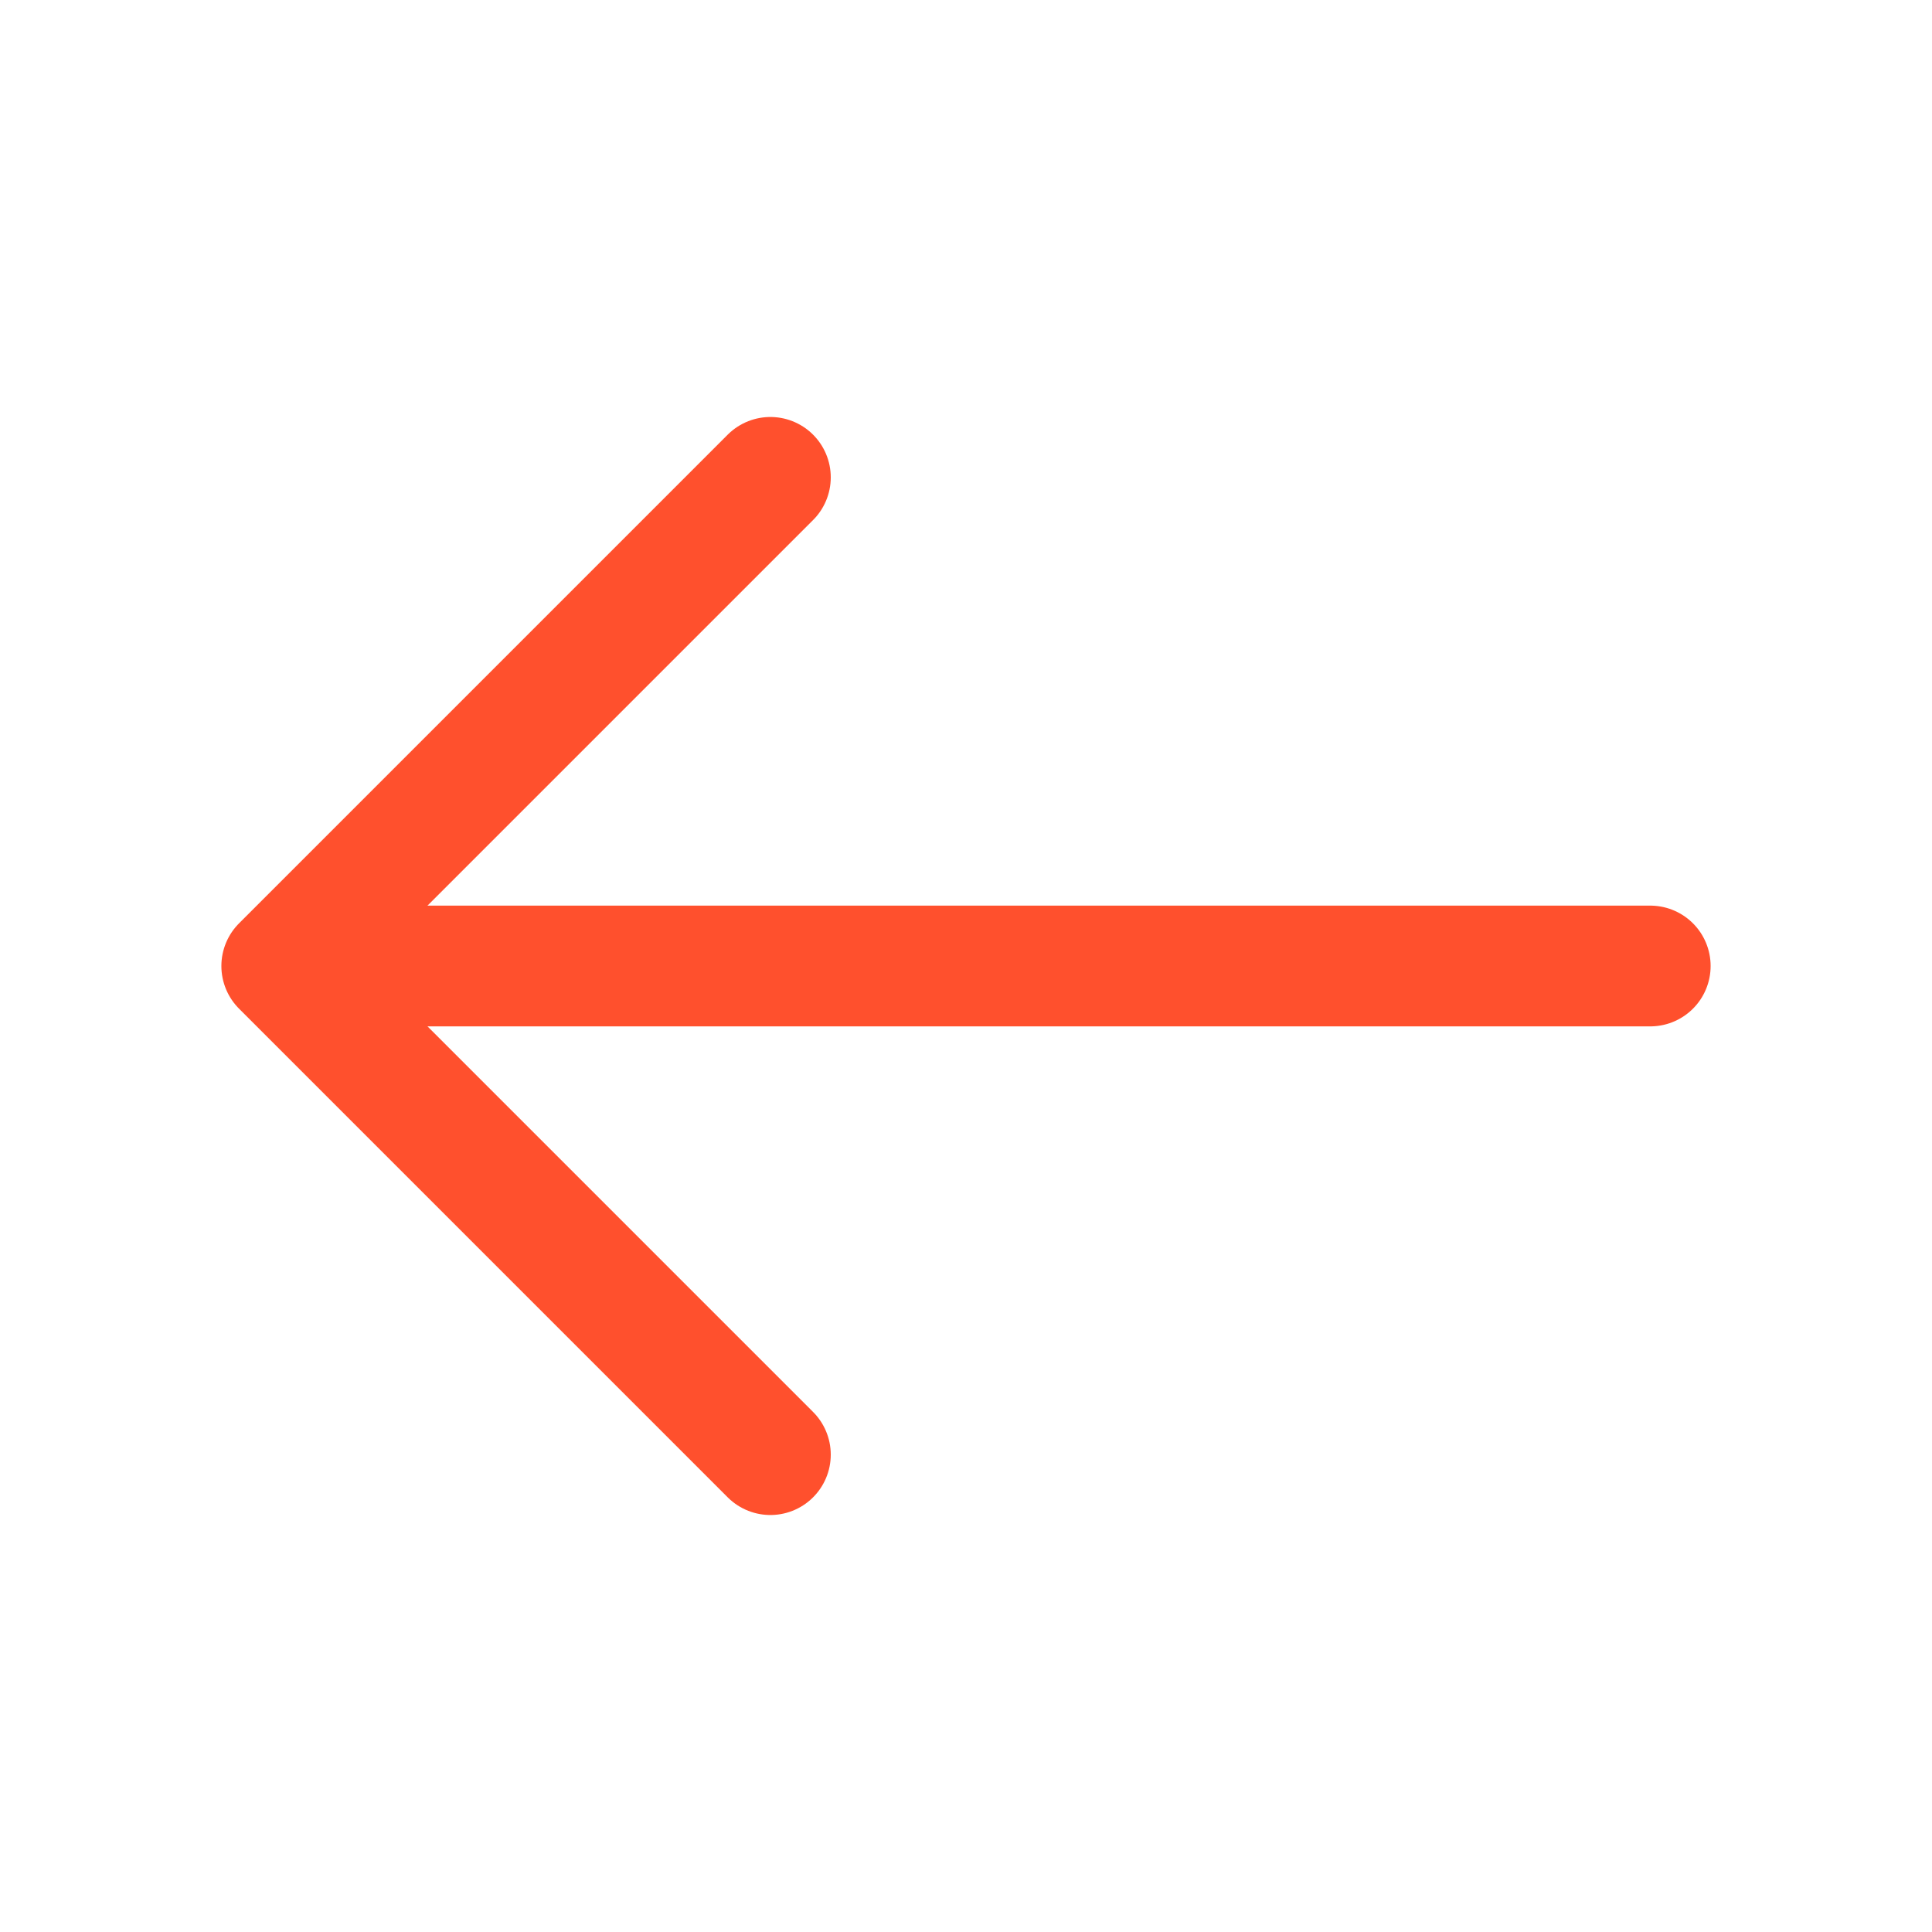
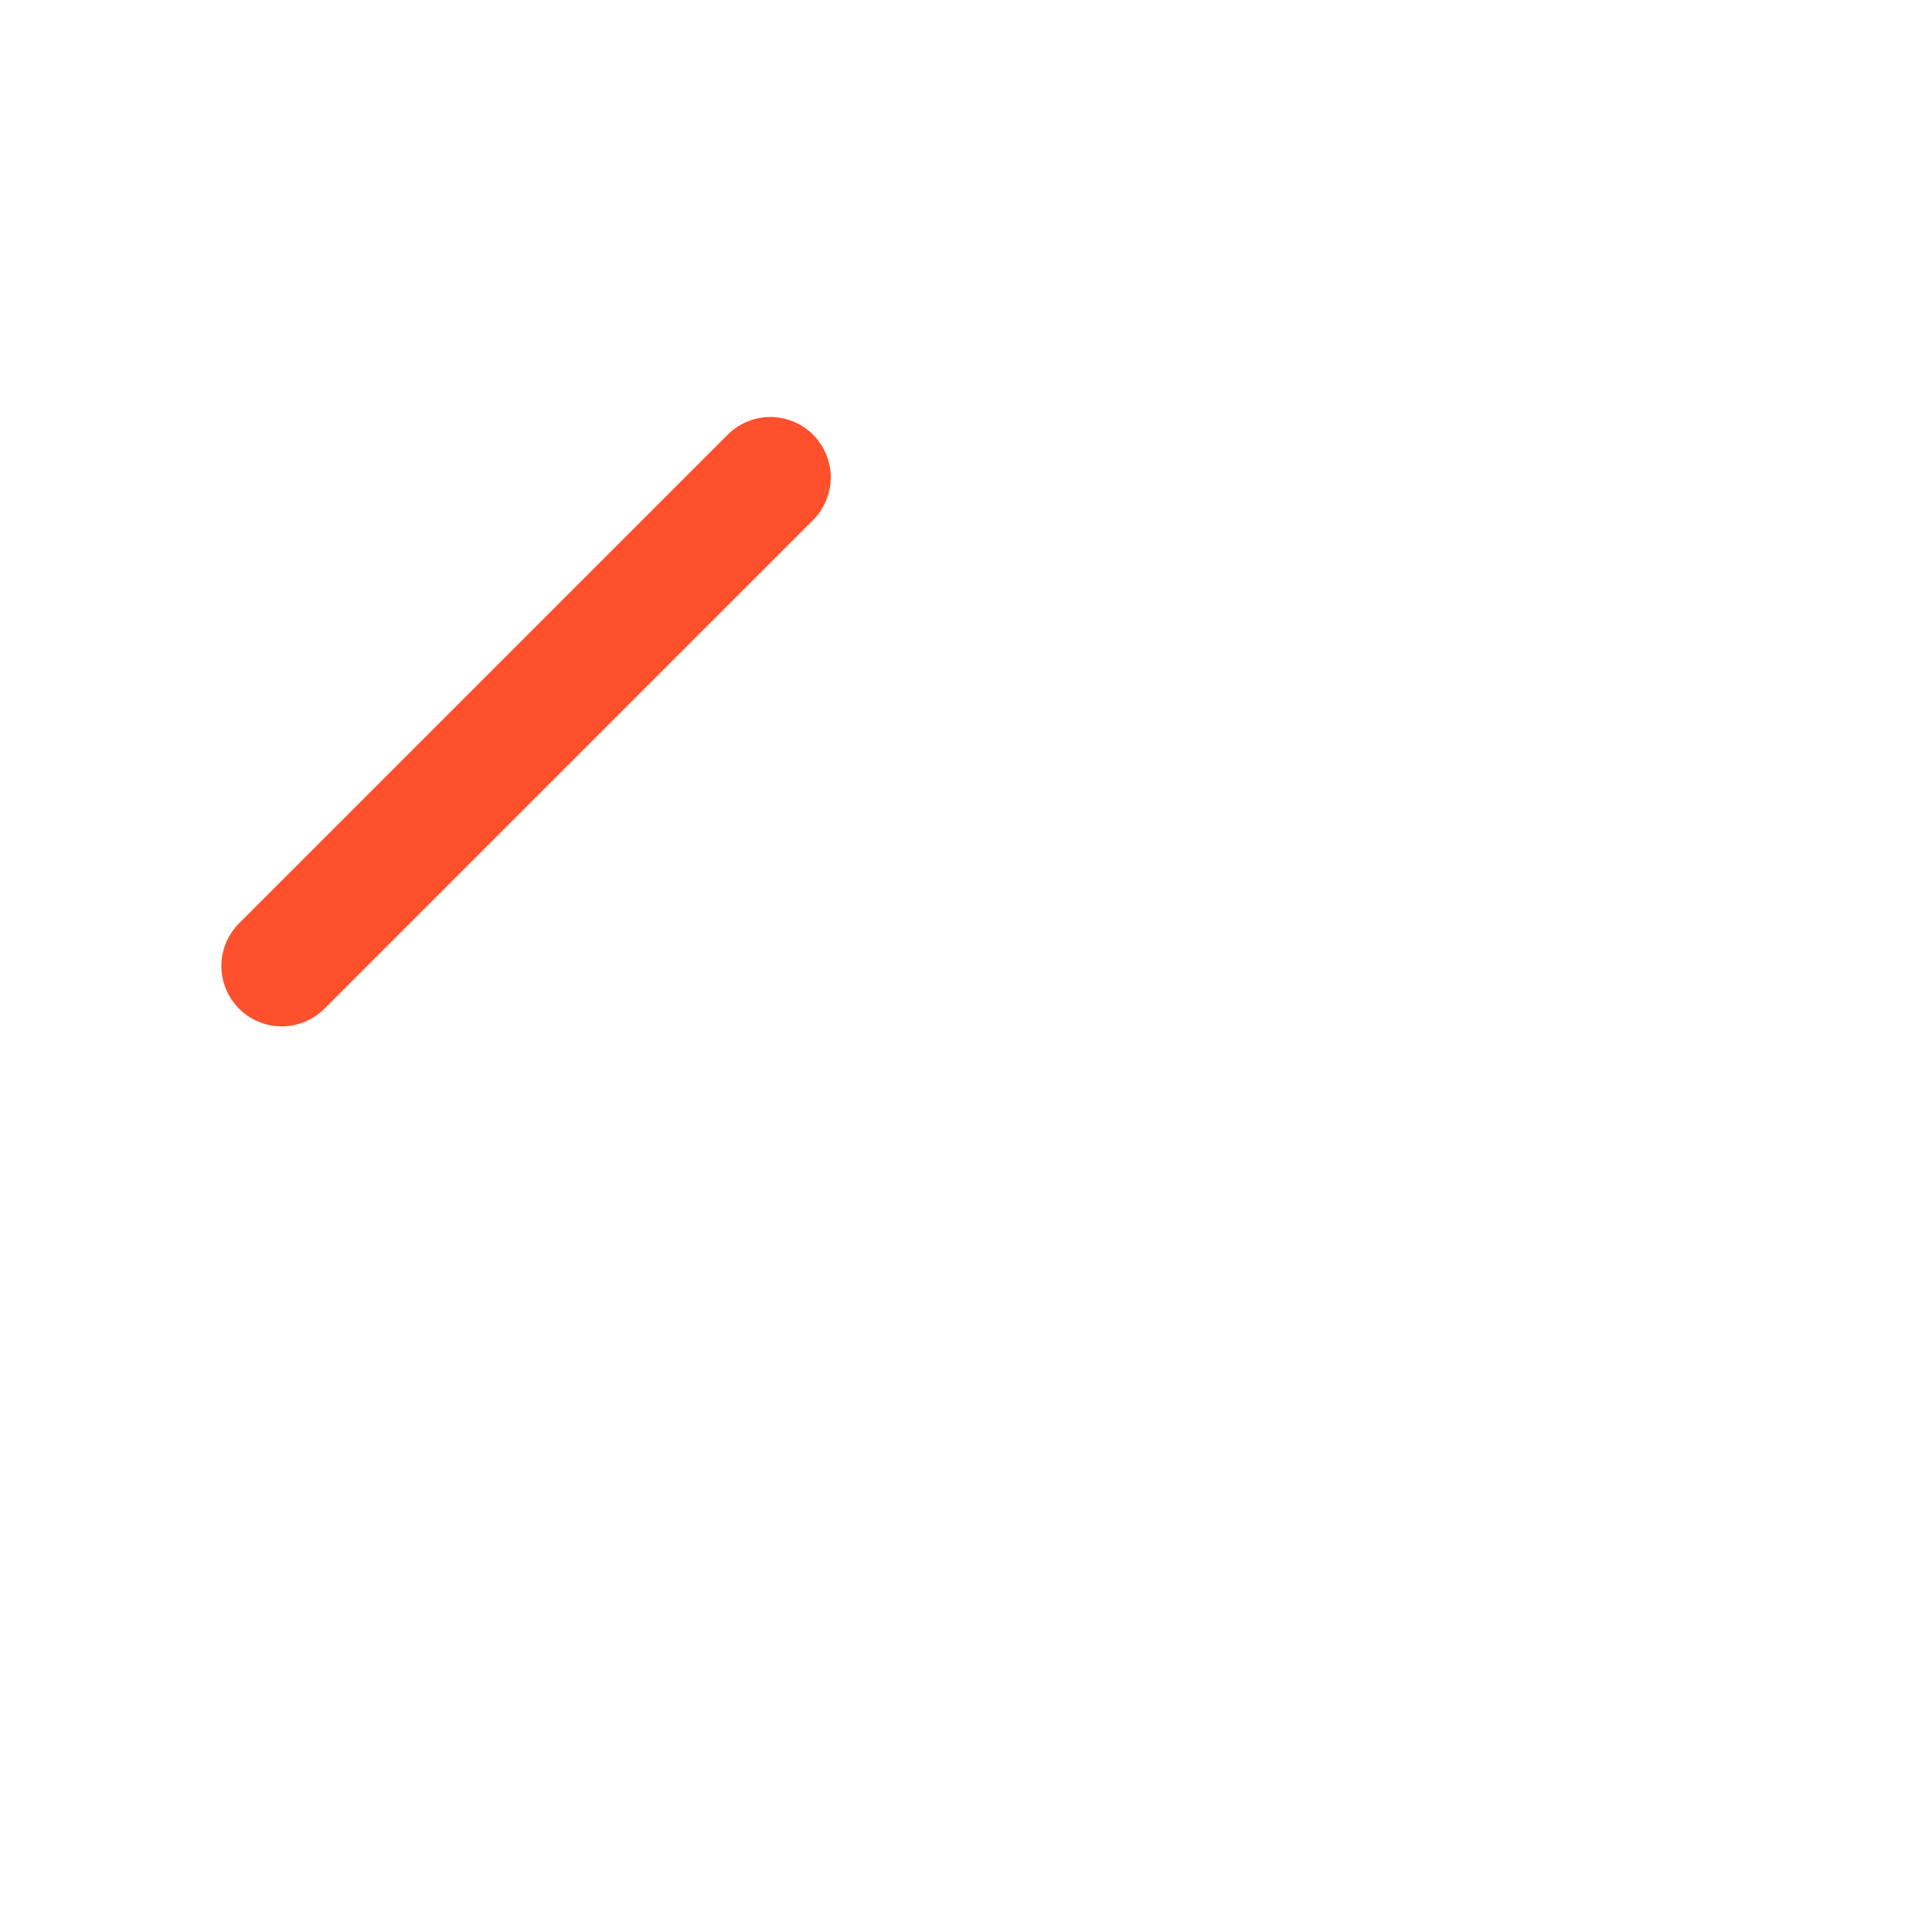
<svg xmlns="http://www.w3.org/2000/svg" width="24" height="24" viewBox="0 0 24 24" fill="none">
-   <path d="M9.57 5.93L3.5 12L9.57 18.07" stroke="#FF502D" stroke-width="1.5" stroke-miterlimit="10" stroke-linecap="round" stroke-linejoin="round" />
-   <path d="M20.5 12H3.67" stroke="#FF502D" stroke-width="1.5" stroke-miterlimit="10" stroke-linecap="round" stroke-linejoin="round" />
+   <path d="M9.57 5.93L3.5 12" stroke="#FF502D" stroke-width="1.5" stroke-miterlimit="10" stroke-linecap="round" stroke-linejoin="round" />
</svg>